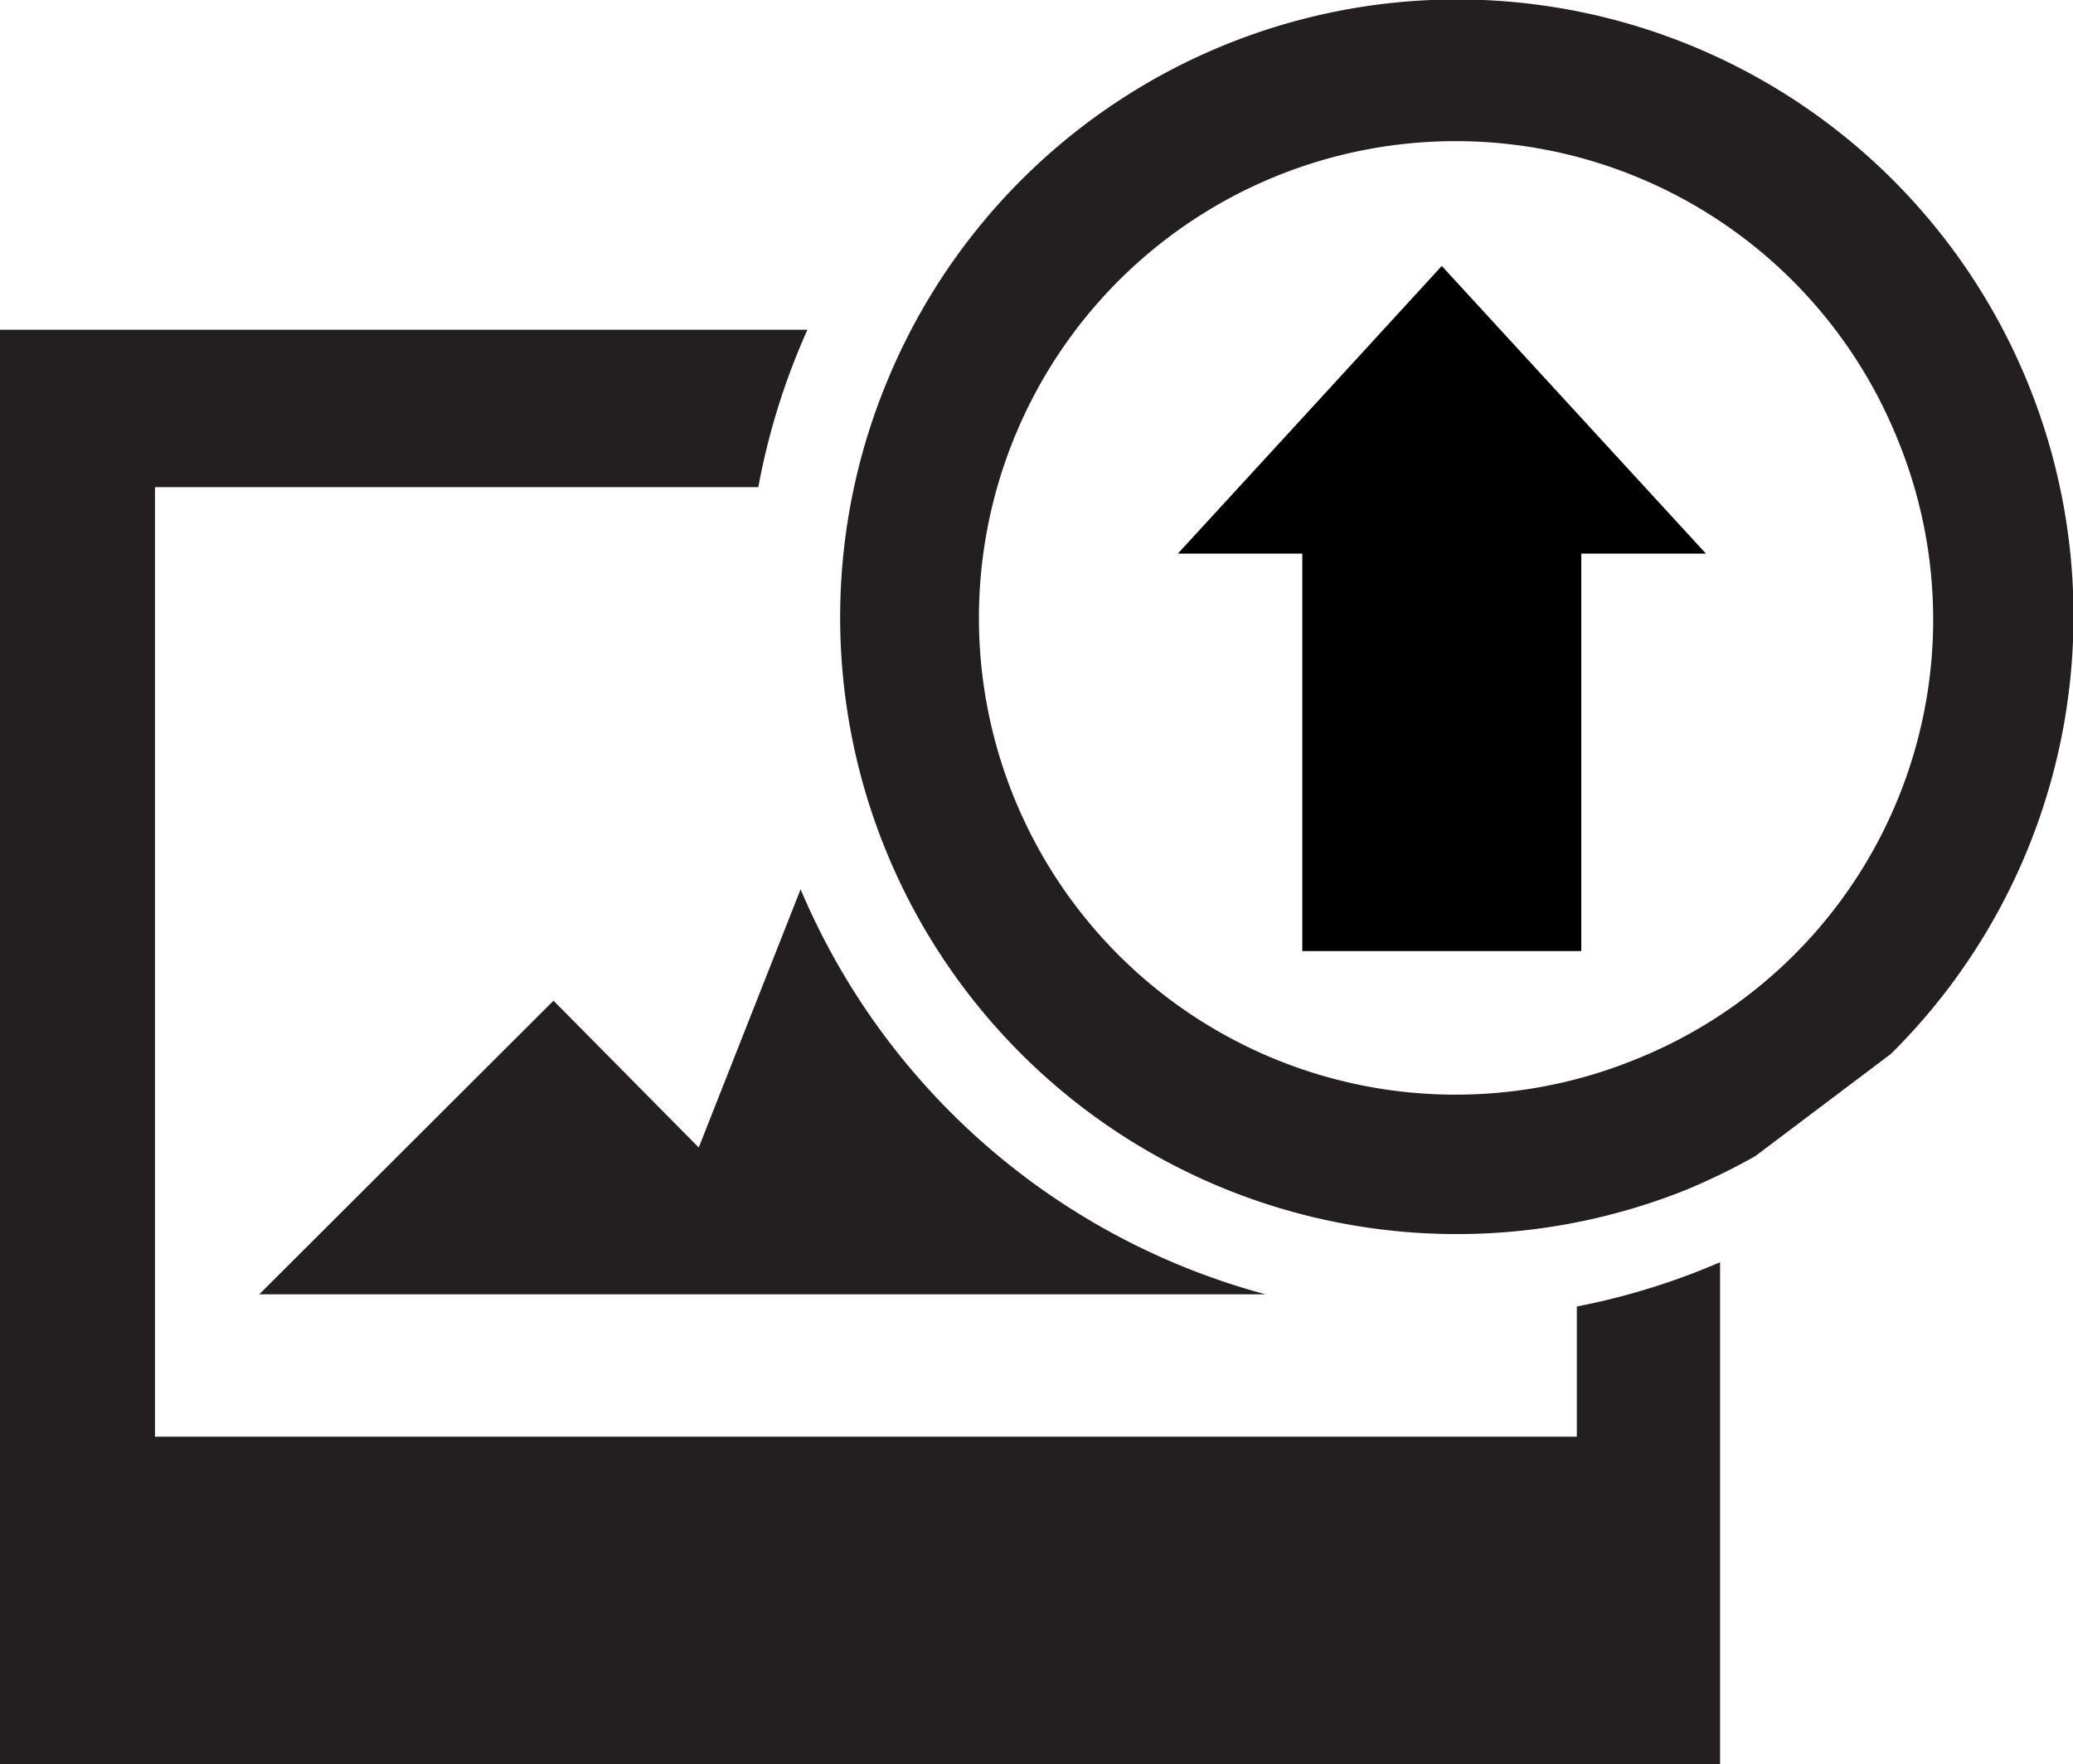
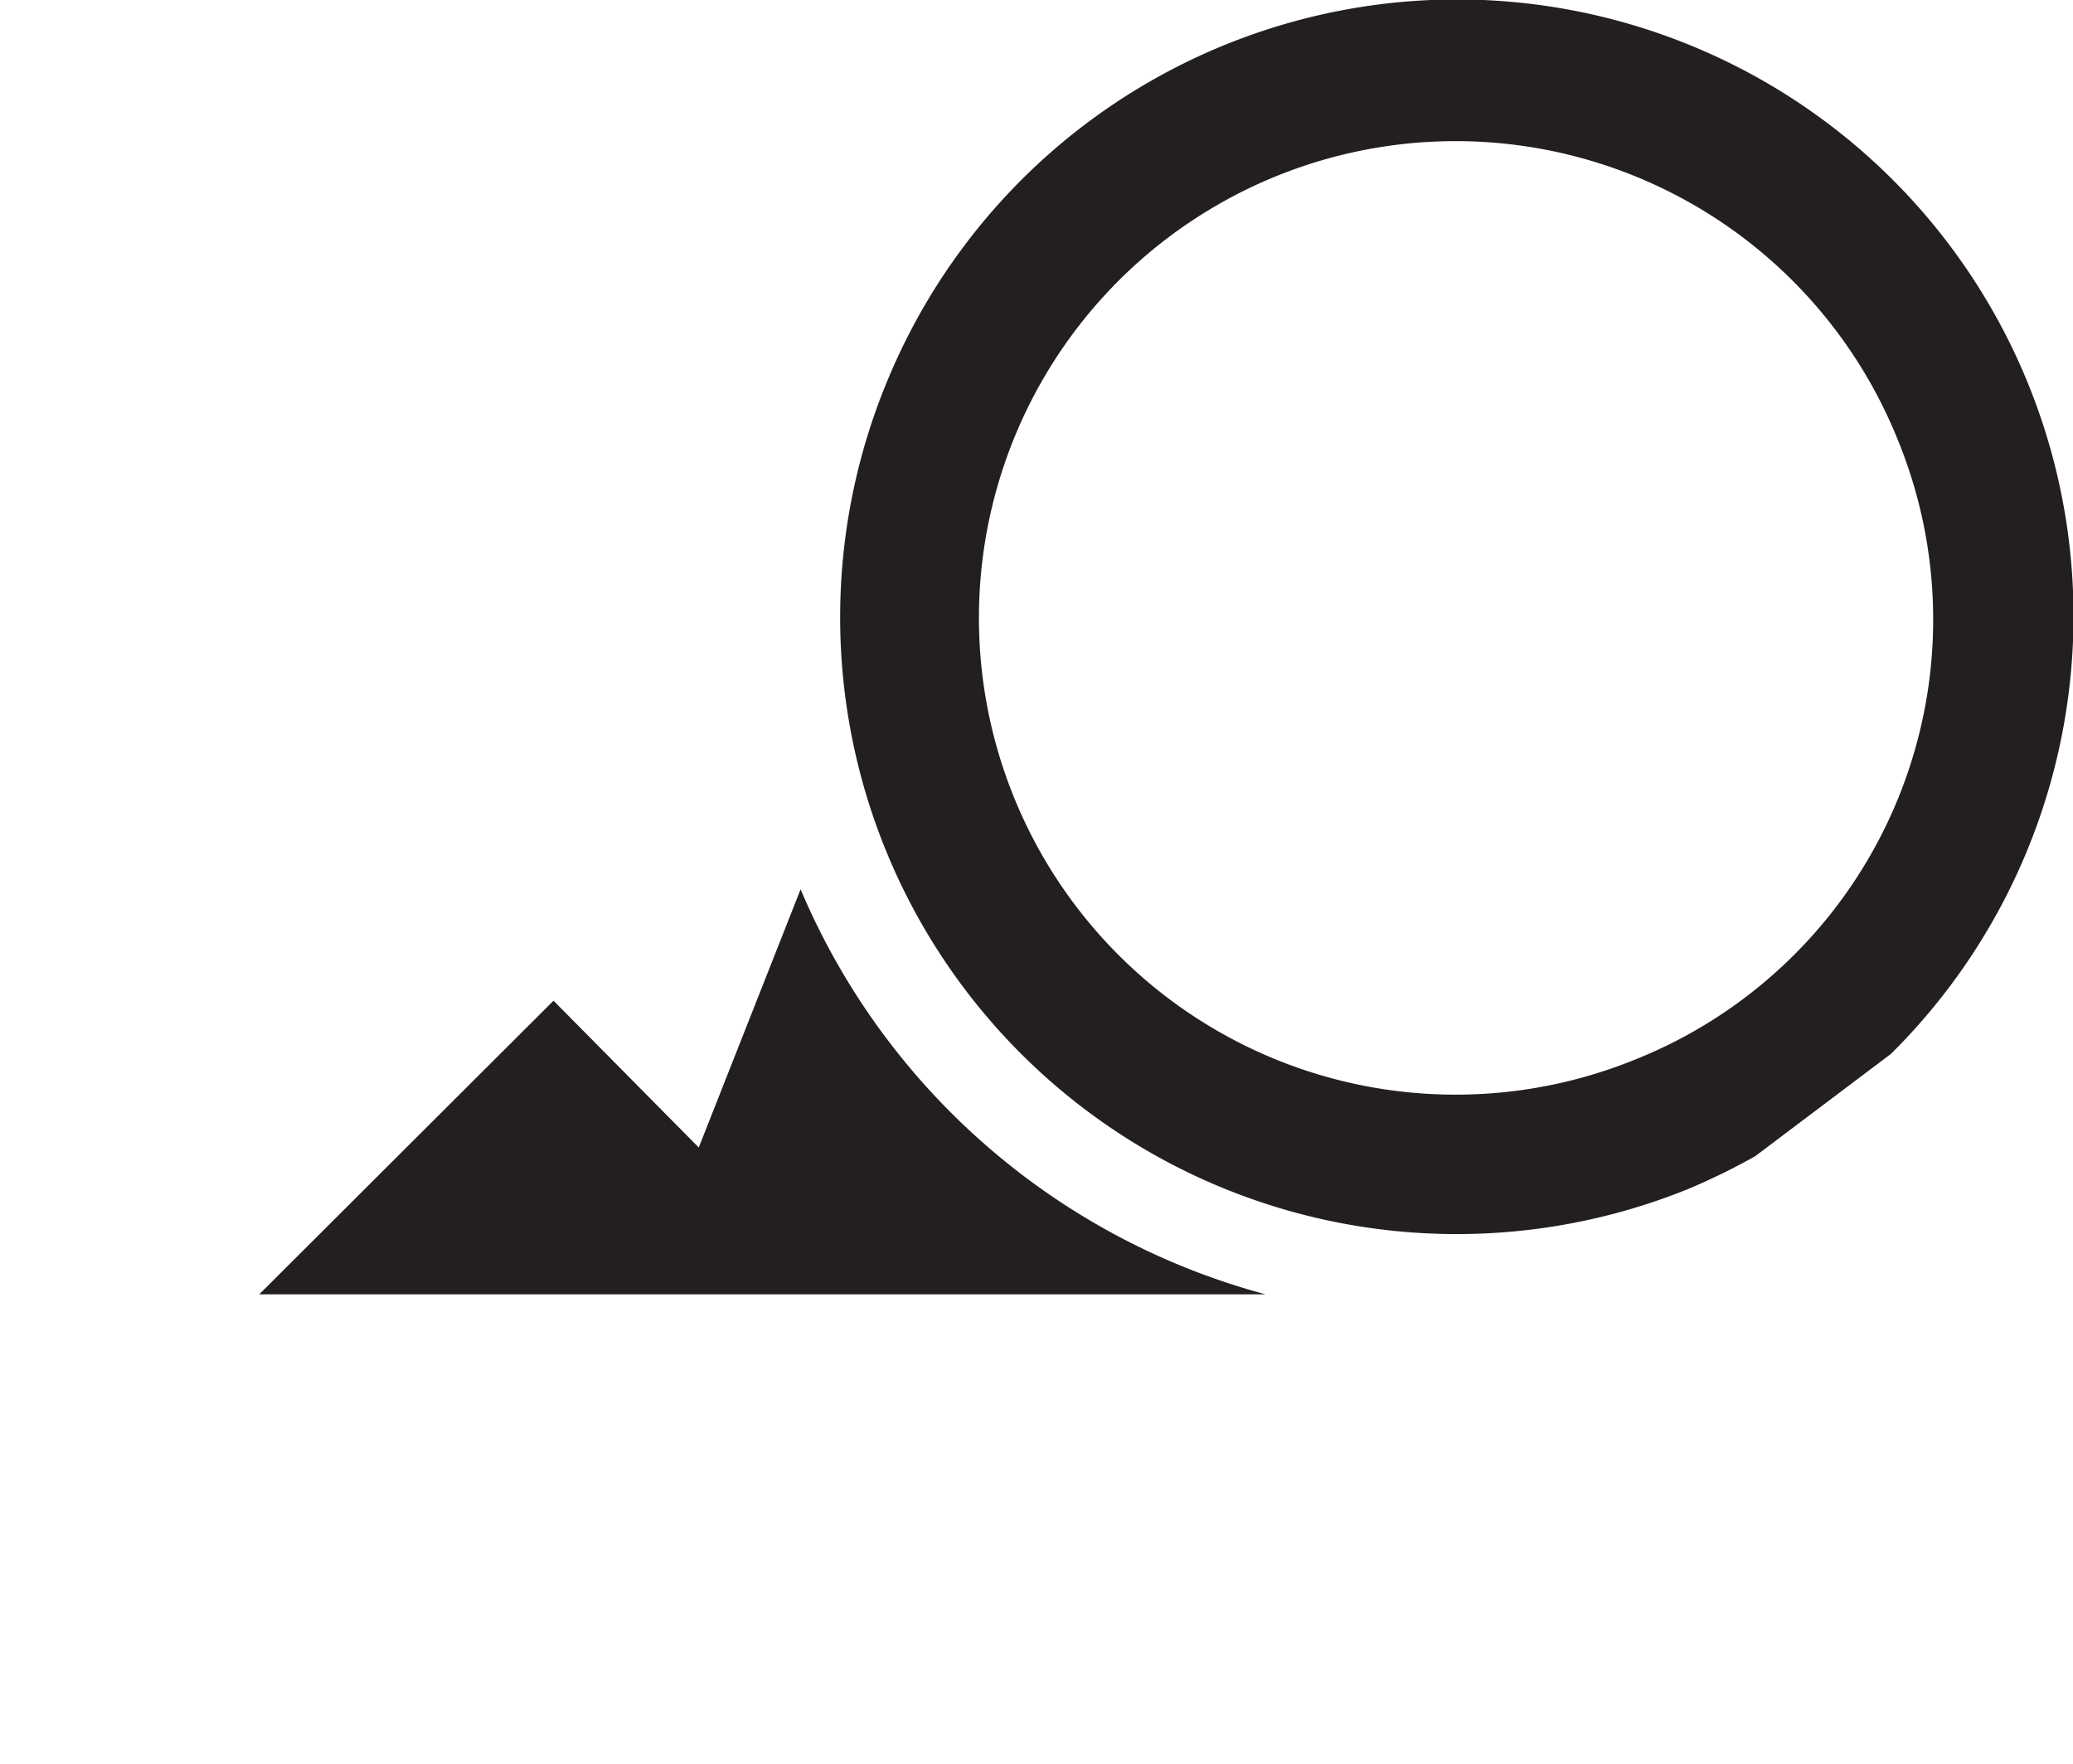
<svg xmlns="http://www.w3.org/2000/svg" viewBox="0 0 93.63 79.67">
  <defs>
    <style>.cls-1{fill:#231f20;}</style>
  </defs>
  <title>Asset 71</title>
  <g id="Layer_2" data-name="Layer 2">
    <g id="Layer_1-2" data-name="Layer 1">
-       <polygon points="53.2 25 58.82 25 58.82 42.95 71.42 42.95 71.42 25 77.05 25 71.09 18.51 65.12 12.01 59.16 18.51 53.2 25" />
      <path class="cls-1" d="M85.41,47.59A27.84,27.84,0,1,0,40.16,17a27.85,27.85,0,0,0,36,36.73,29.05,29.05,0,0,0,3.12-1.52m-5.48-4.34a21.53,21.53,0,1,1,11.92-28,21.4,21.4,0,0,1-11.92,28" />
-       <path class="cls-1" d="M71.22,59v5.88H7V22H34.25a31.11,31.11,0,0,1,2.22-7.11H0V79.67H77.69V57A31.41,31.41,0,0,1,71.22,59" />
      <path class="cls-1" d="M25,45.19,11.71,58.45H57.16a31.72,31.72,0,0,1-21-18.29L31.56,51.82Z" />
    </g>
  </g>
</svg>